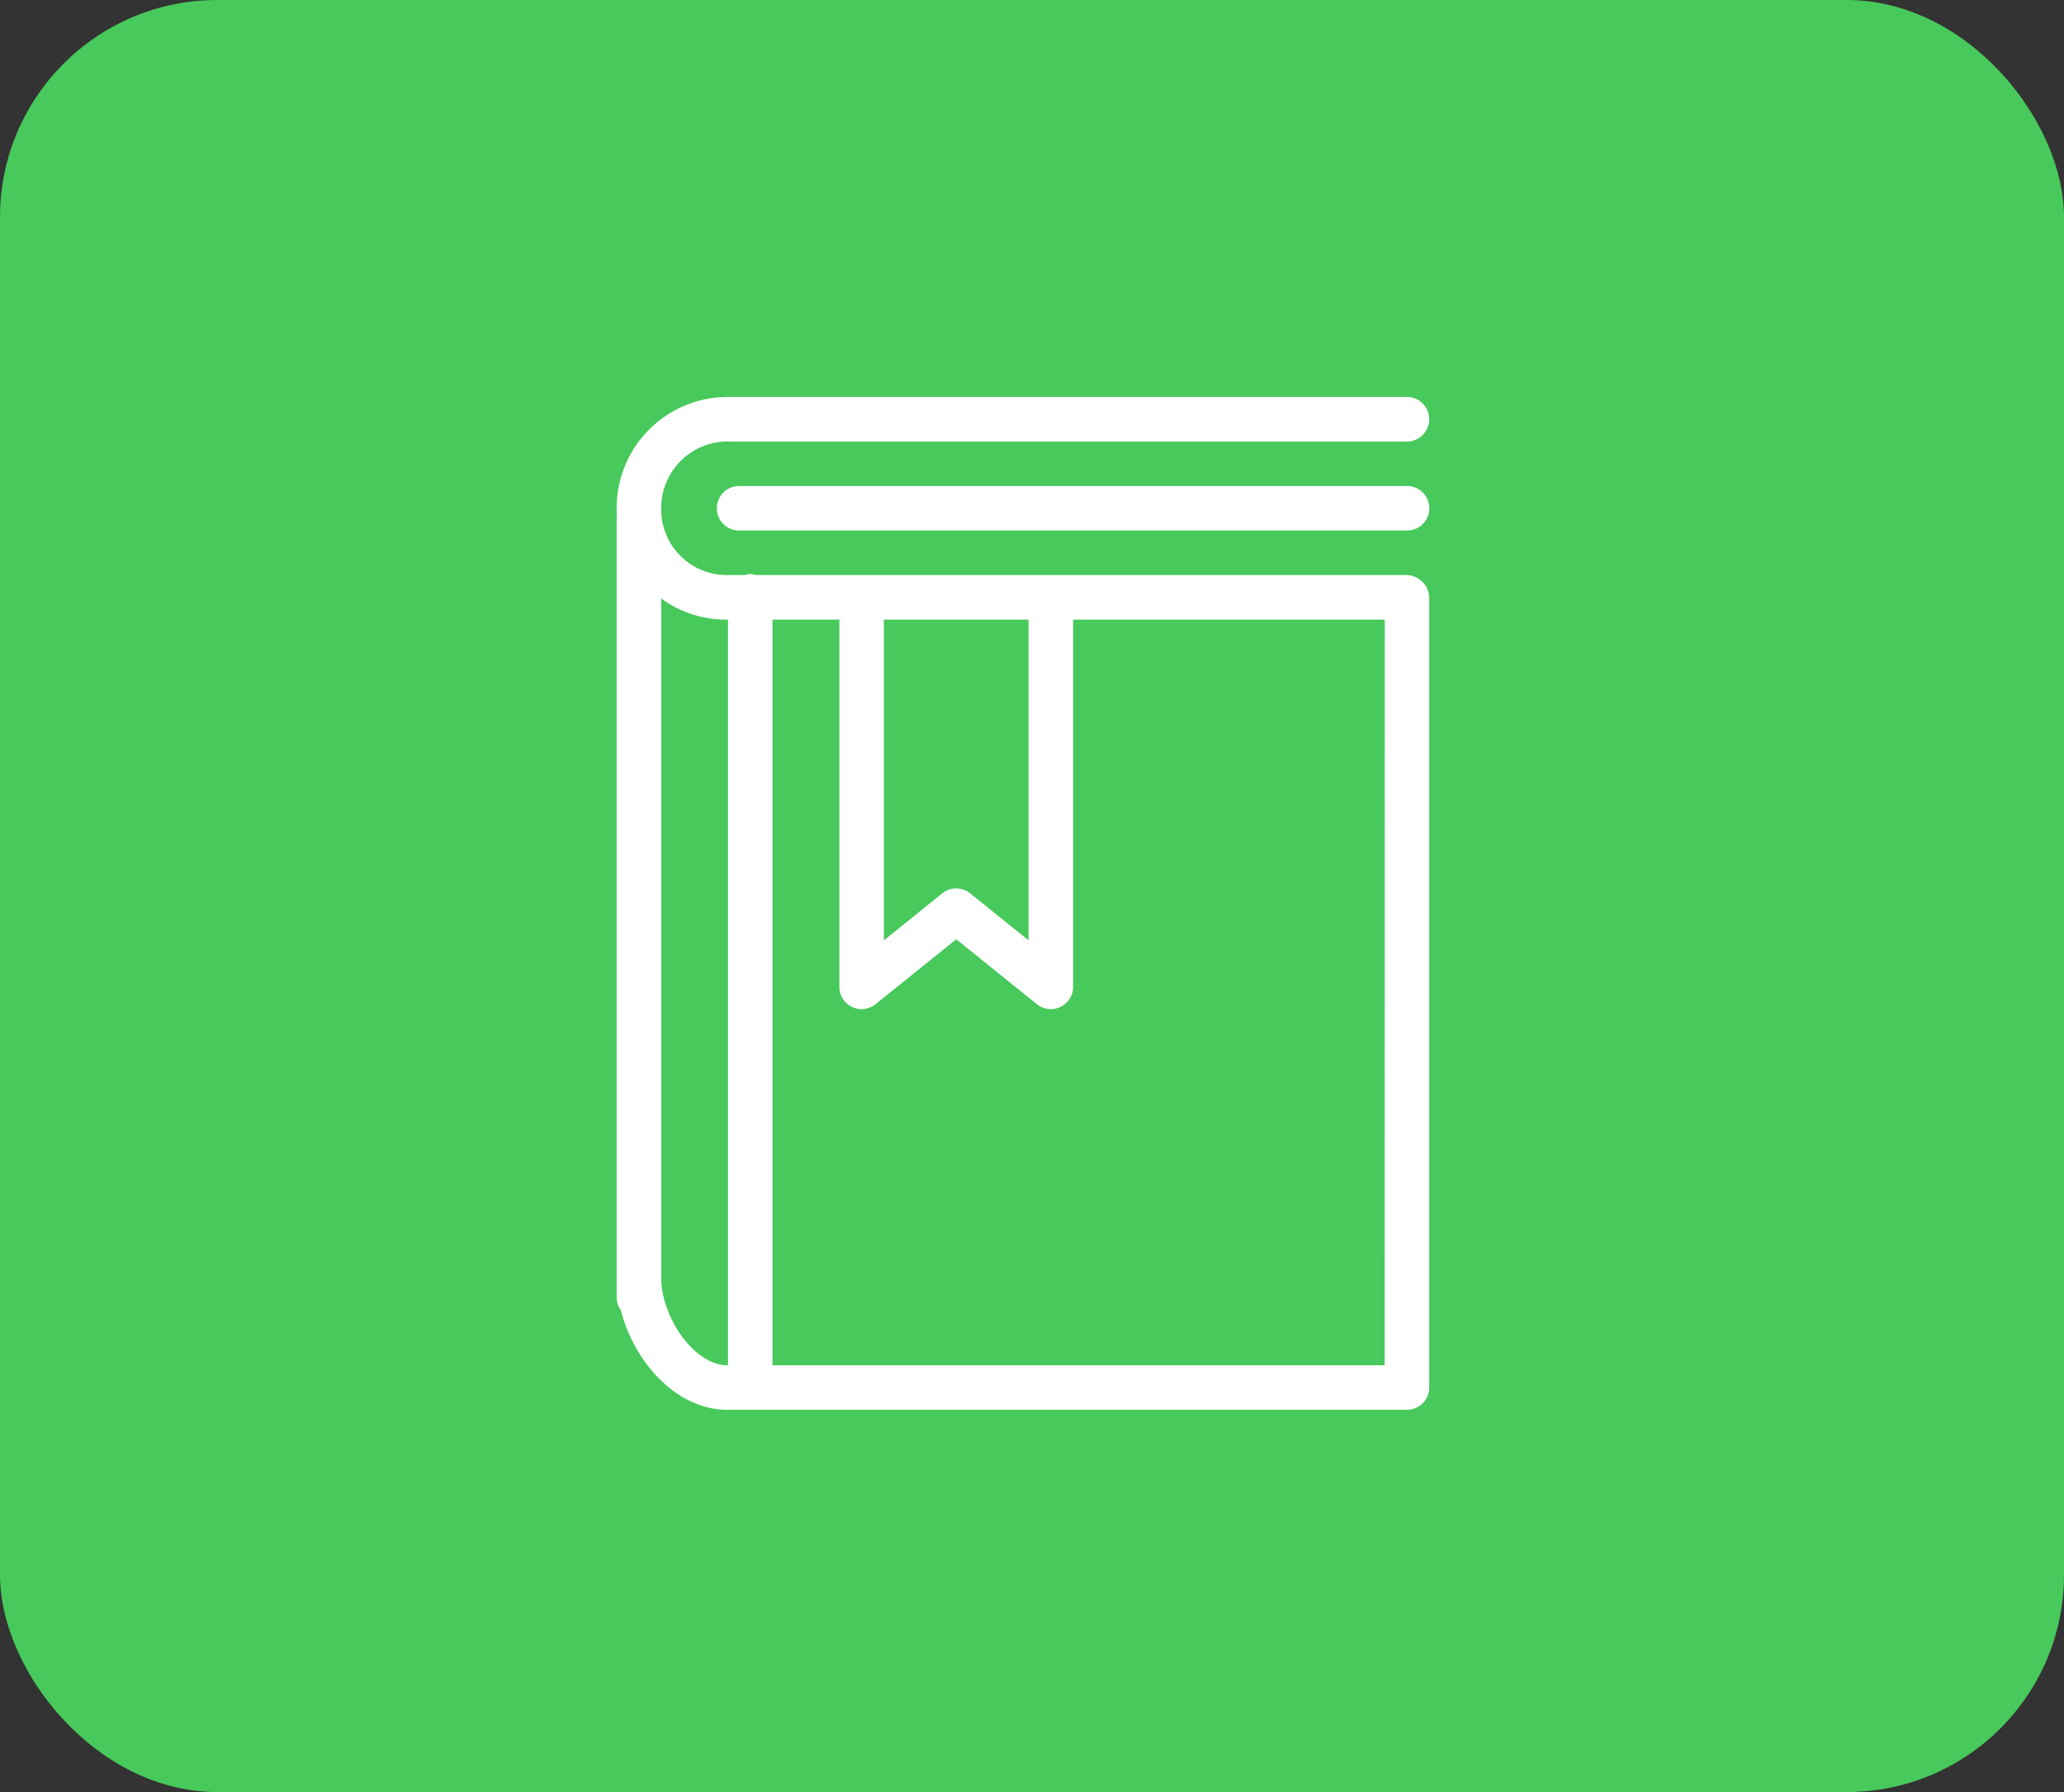
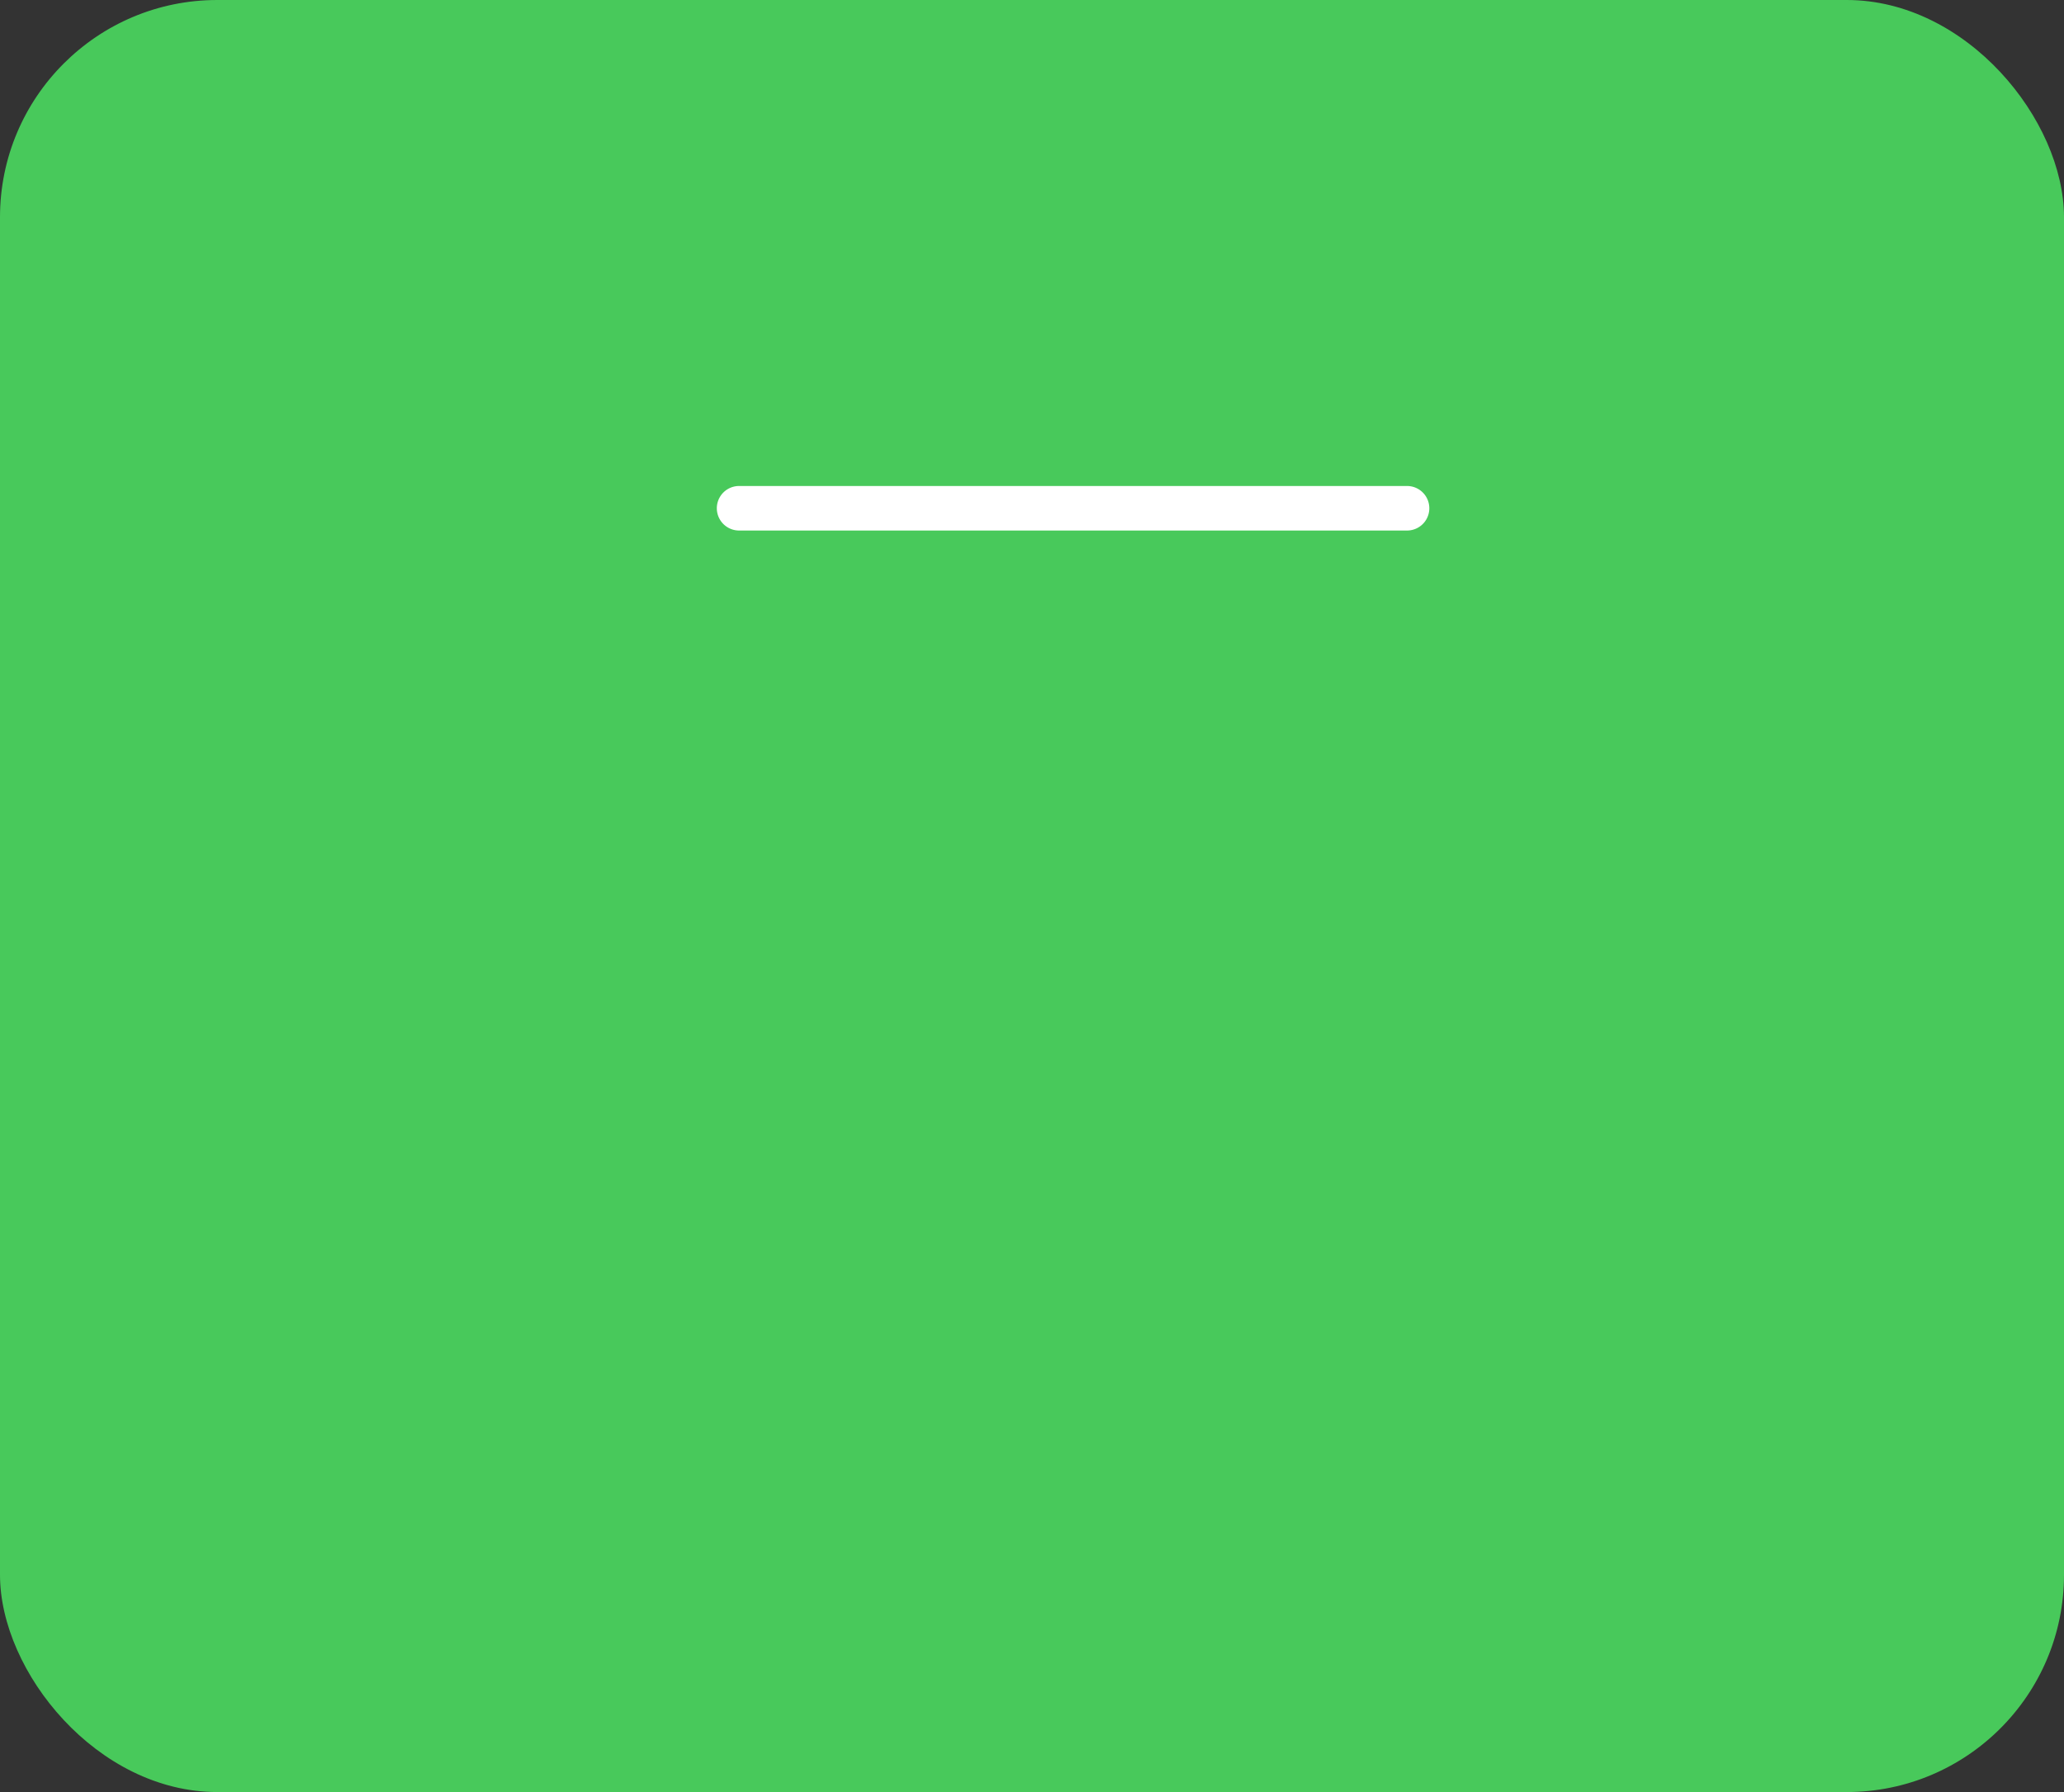
<svg xmlns="http://www.w3.org/2000/svg" width="76" height="66" viewBox="0 0 76 66">
  <rect x="0" y="0" width="76" height="66" fill="#333333" stroke="none" />
  <g id="Group_212863" data-name="Group 212863" transform="translate(-140 -1509)">
    <rect id="Rectangle_28407" data-name="Rectangle 28407" width="76" height="66" rx="8" transform="translate(140 1509)" fill="#48c95b" />
    <g id="noun-book-70863" transform="translate(149.706 1519.62)">
-       <path id="Path_127068" data-name="Path 127068" d="M42.1,4H17.085A4.089,4.089,0,0,0,13,8.085v.066q0,.125.007.248A.818.818,0,0,0,13,8.509V37.151a.815.815,0,0,0,.153.477c.478,1.888,2.028,3.674,3.932,3.674H42.1a.82.82,0,0,0,.82-.82V11.416a.853.853,0,0,0-.82-.857H18.15c-.074,0-.15-.037-.232-.037s-.157.037-.231.037h-.6A2.416,2.416,0,0,1,14.64,8.151V8.085A2.448,2.448,0,0,1,17.085,5.64H42.1A.82.82,0,0,0,42.1,4Zm-.82,35.662H18.739V12.2H21.2V25.725a.82.82,0,0,0,1.334.639l2.97-2.391,2.97,2.391a.82.82,0,0,0,1.334-.639V12.2H41.284ZM28.167,12.2V24.013l-2.15-1.731a.82.82,0,0,0-1.028,0l-2.15,1.731V12.2Zm-11.082,0H17.1V39.662h-.014c-1.259,0-2.445-1.81-2.445-3.213V11.421A4.034,4.034,0,0,0,17.085,12.2Z" transform="translate(0)" fill="#fff" />
      <path id="Path_127069" data-name="Path 127069" d="M47.415,12H22.82a.82.82,0,1,0,0,1.64H47.415a.82.82,0,0,0,0-1.64Z" transform="translate(-5.311 -4.721)" fill="#fff" />
    </g>
  </g>
</svg>